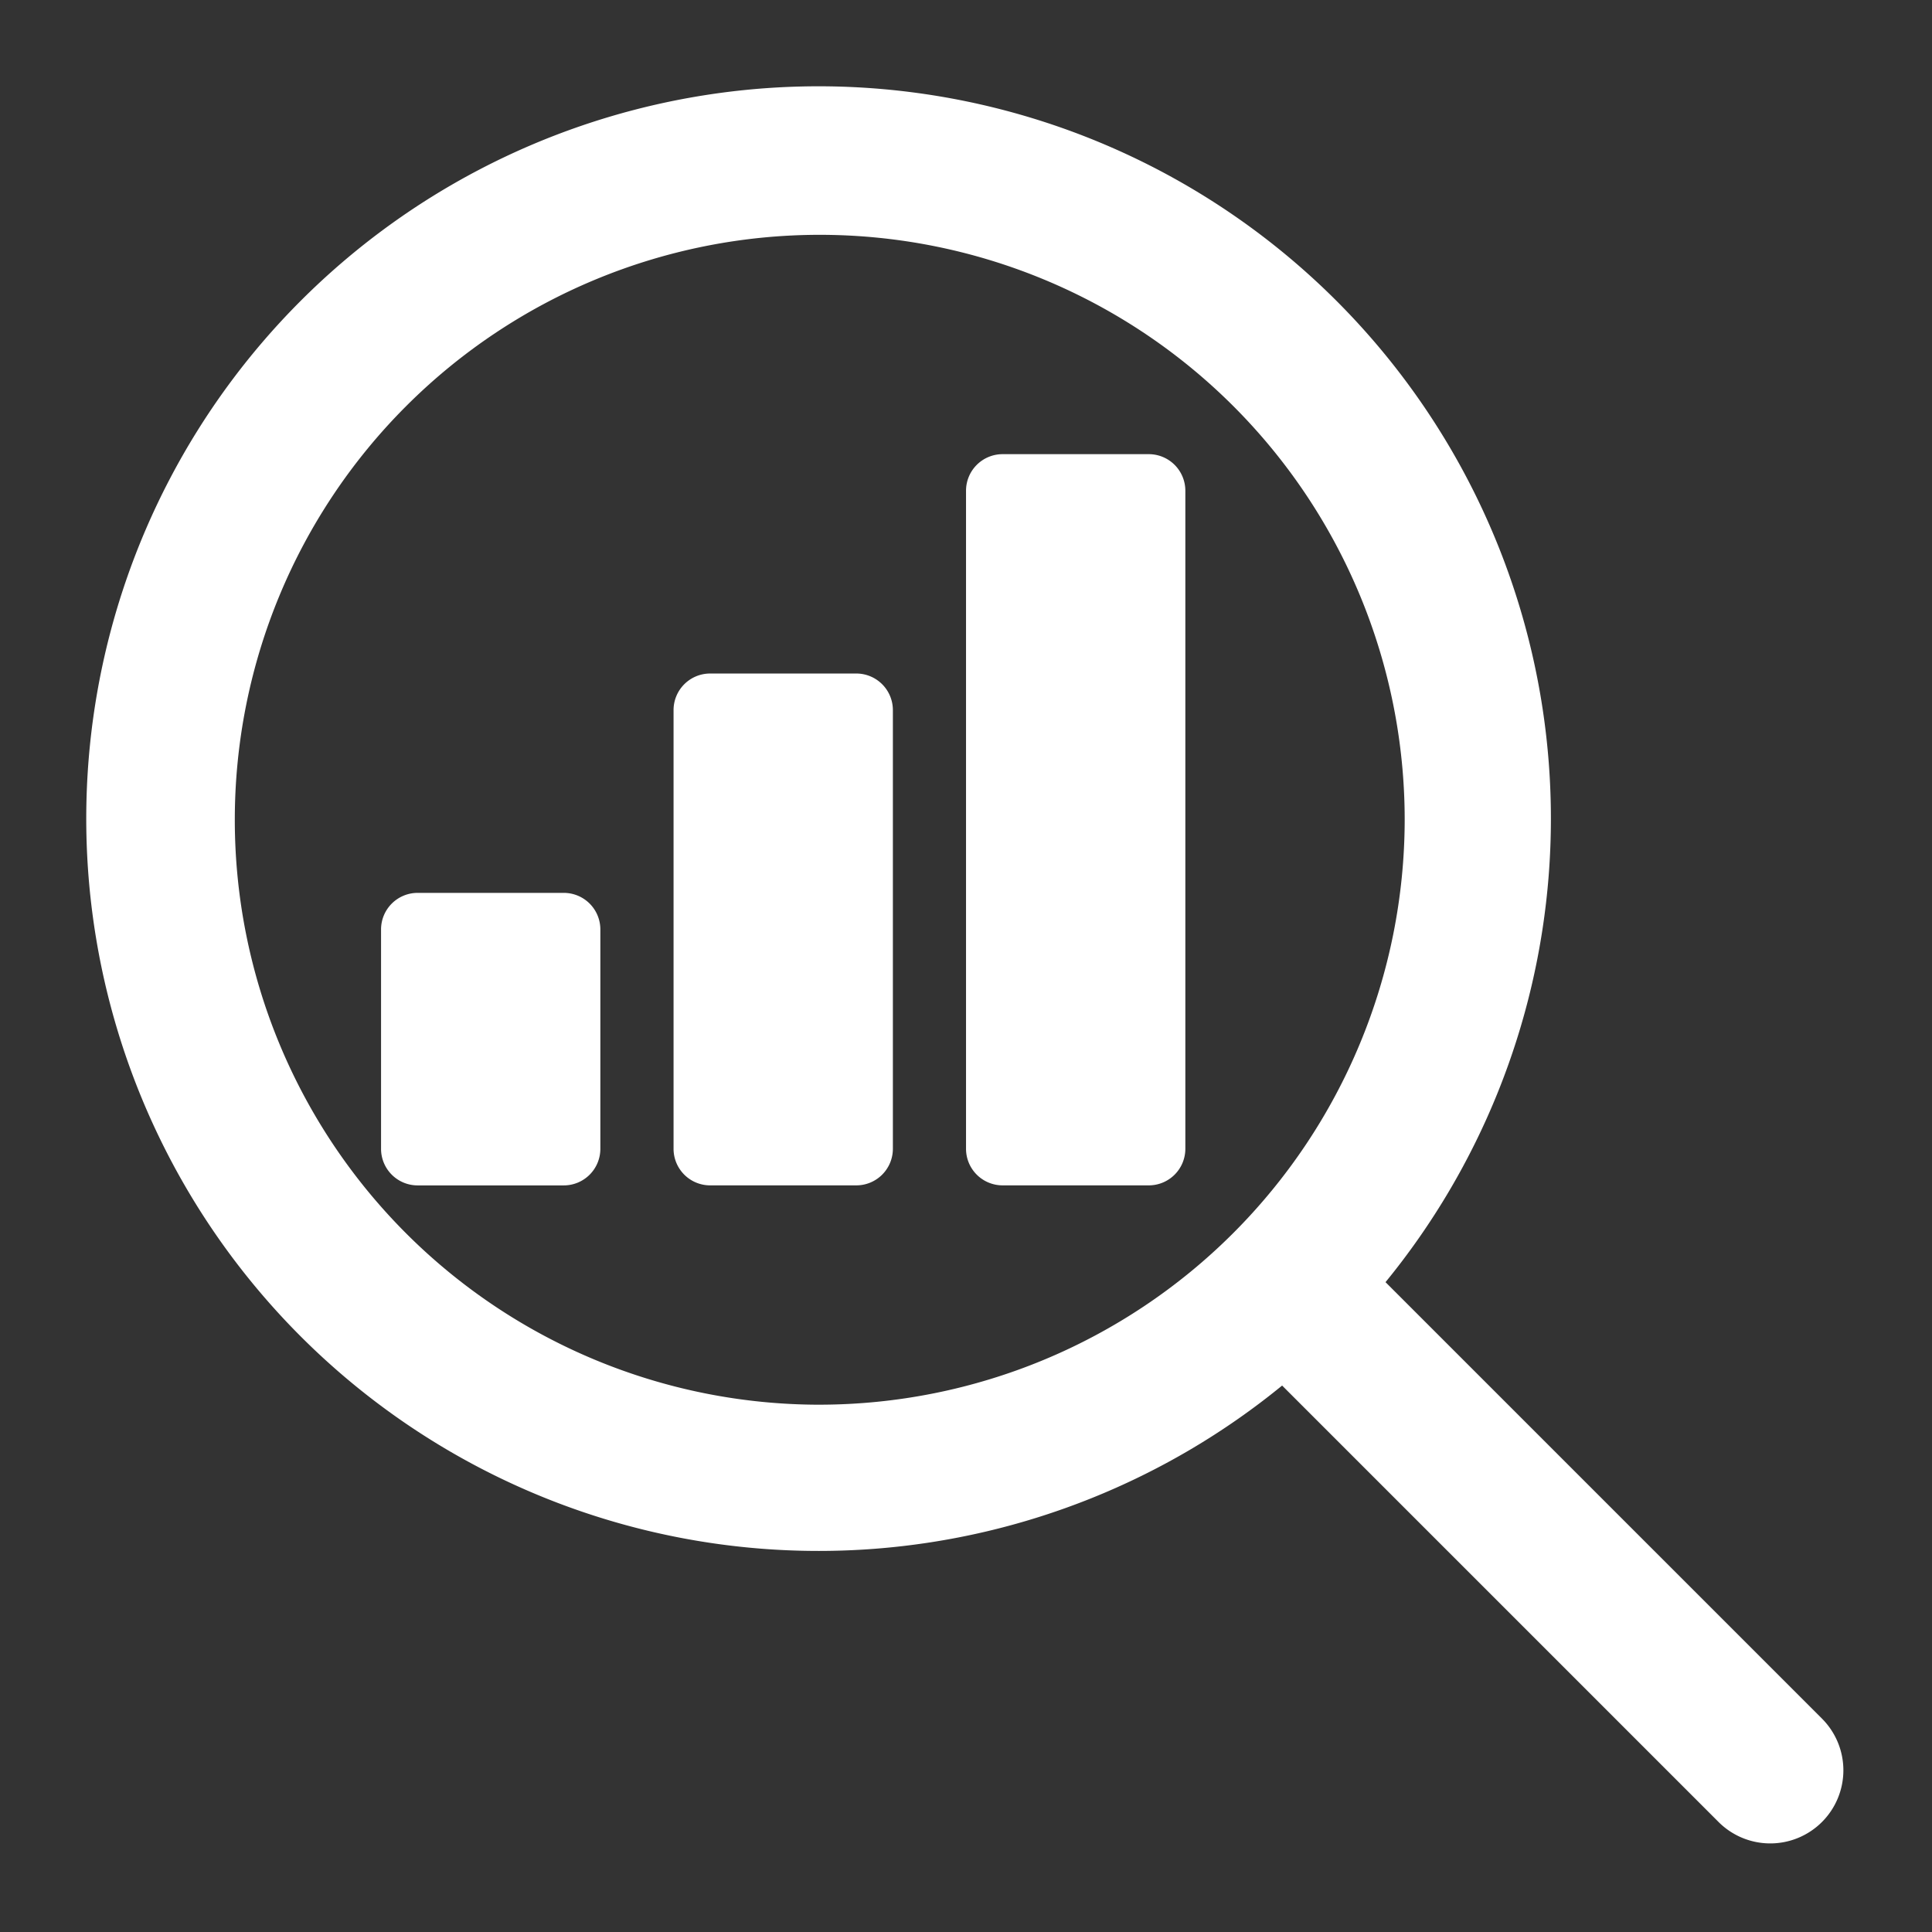
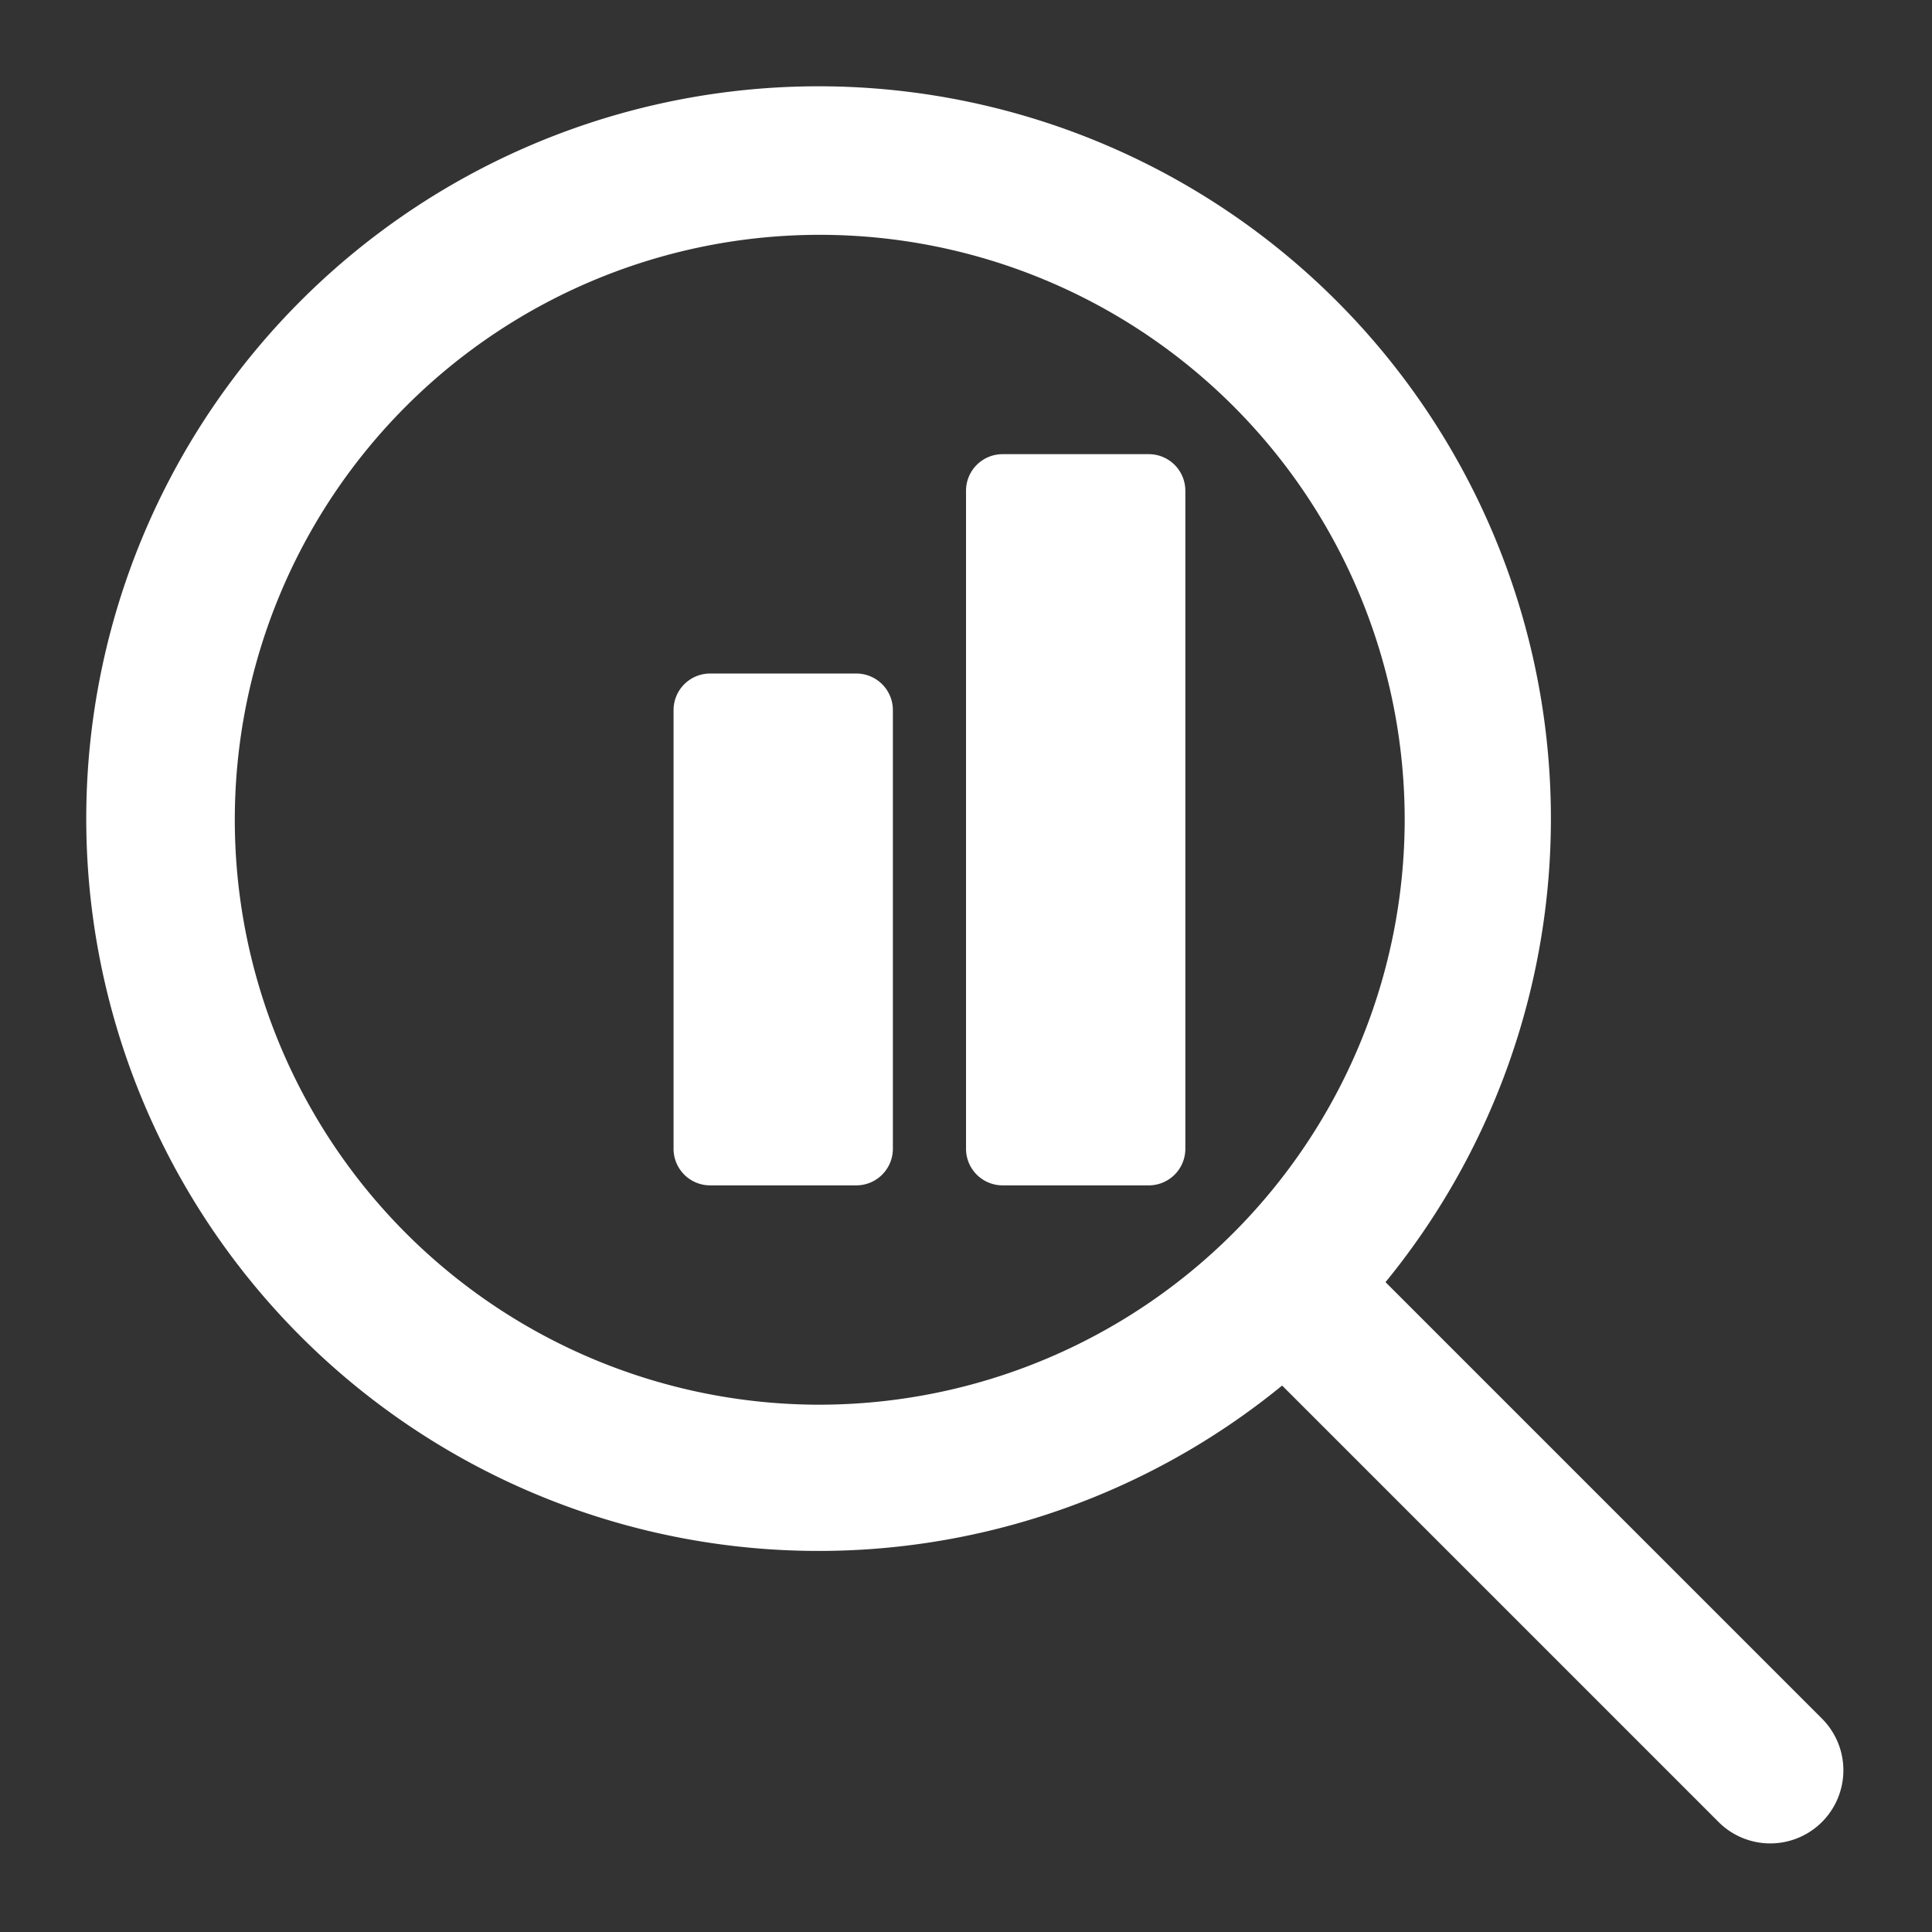
<svg xmlns="http://www.w3.org/2000/svg" id="icon1" width="107.047" height="107.047" viewBox="0 0 107.047 107.047">
  <rect x="0" y="0" width="107.047" height="107.047" fill="#333333" stroke="none" />
  <rect id="Rectangle_149" data-name="Rectangle 149" width="107.047" height="107.047" transform="translate(0 0)" fill="none" />
  <g id="Group_1421" data-name="Group 1421" transform="translate(4.907 4.907)">
    <g id="Group_1420" data-name="Group 1420">
      <g id="Group_1419" data-name="Group 1419">
        <path id="Path_1035" data-name="Path 1035" d="M103.671,521.636h-8.1a2.027,2.027,0,0,0-2.026,2.026v24.308a2.027,2.027,0,0,0,2.026,2.026h8.1a2.027,2.027,0,0,0,2.026-2.026V523.662A2.027,2.027,0,0,0,103.671,521.636Z" transform="translate(-61.132 -489.225)" fill="#fff" />
-         <path id="Path_1036" data-name="Path 1036" d="M90.262,531.692h-8.1a2.027,2.027,0,0,0-2.027,2.026v12.154A2.027,2.027,0,0,0,82.16,547.9h8.1a2.027,2.027,0,0,0,2.026-2.026V533.718A2.026,2.026,0,0,0,90.262,531.692Z" transform="translate(-63.929 -487.127)" fill="#fff" />
        <path id="Path_1037" data-name="Path 1037" d="M117.079,511.579h-8.1a2.027,2.027,0,0,0-2.026,2.026v36.462a2.027,2.027,0,0,0,2.026,2.026h8.1a2.027,2.027,0,0,0,2.026-2.026V513.6A2.027,2.027,0,0,0,117.079,511.579Z" transform="translate(-58.335 -491.322)" fill="#fff" />
        <path id="Path_1038" data-name="Path 1038" d="M162.768,585.134l-24.182-24.182a40.576,40.576,0,1,0-5.729,5.729l24.182,24.182a4.051,4.051,0,1,0,5.729-5.729Zm-55.531-17.392a32.41,32.41,0,1,1,32.411-32.41A32.448,32.448,0,0,1,107.237,567.741Z" transform="translate(-66.725 -494.818)" fill="#fff" />
      </g>
    </g>
  </g>
</svg>